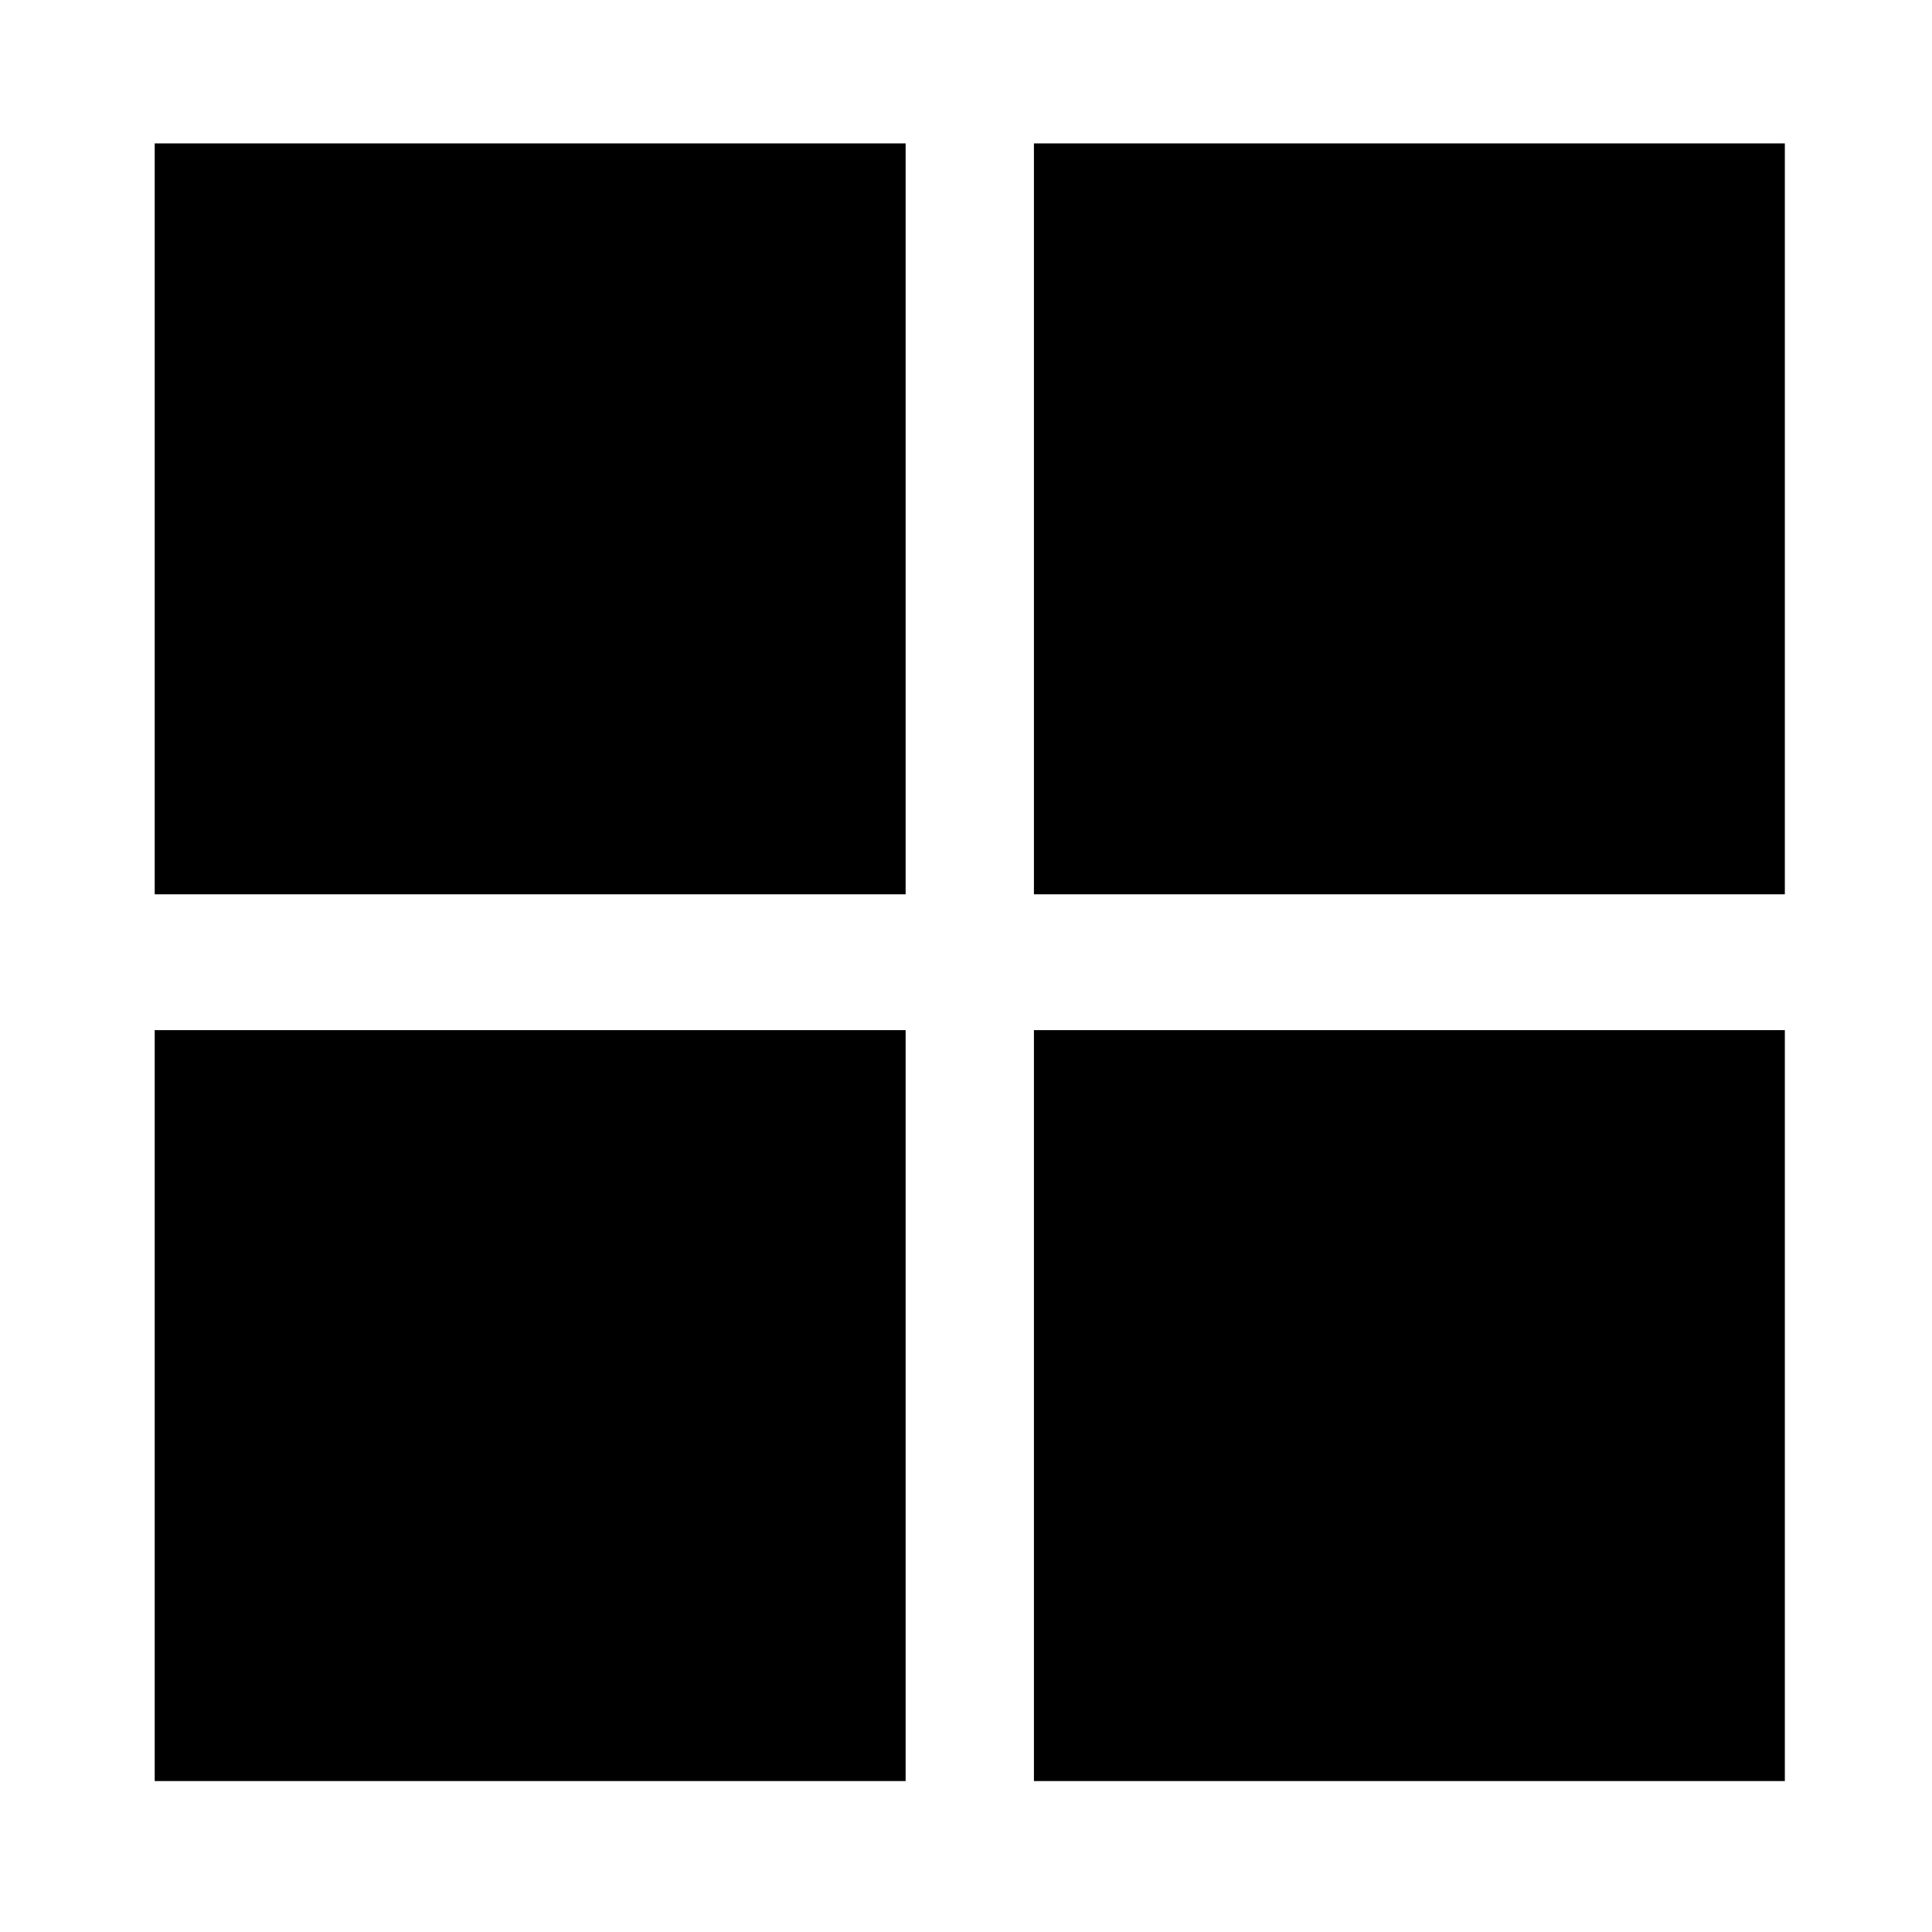
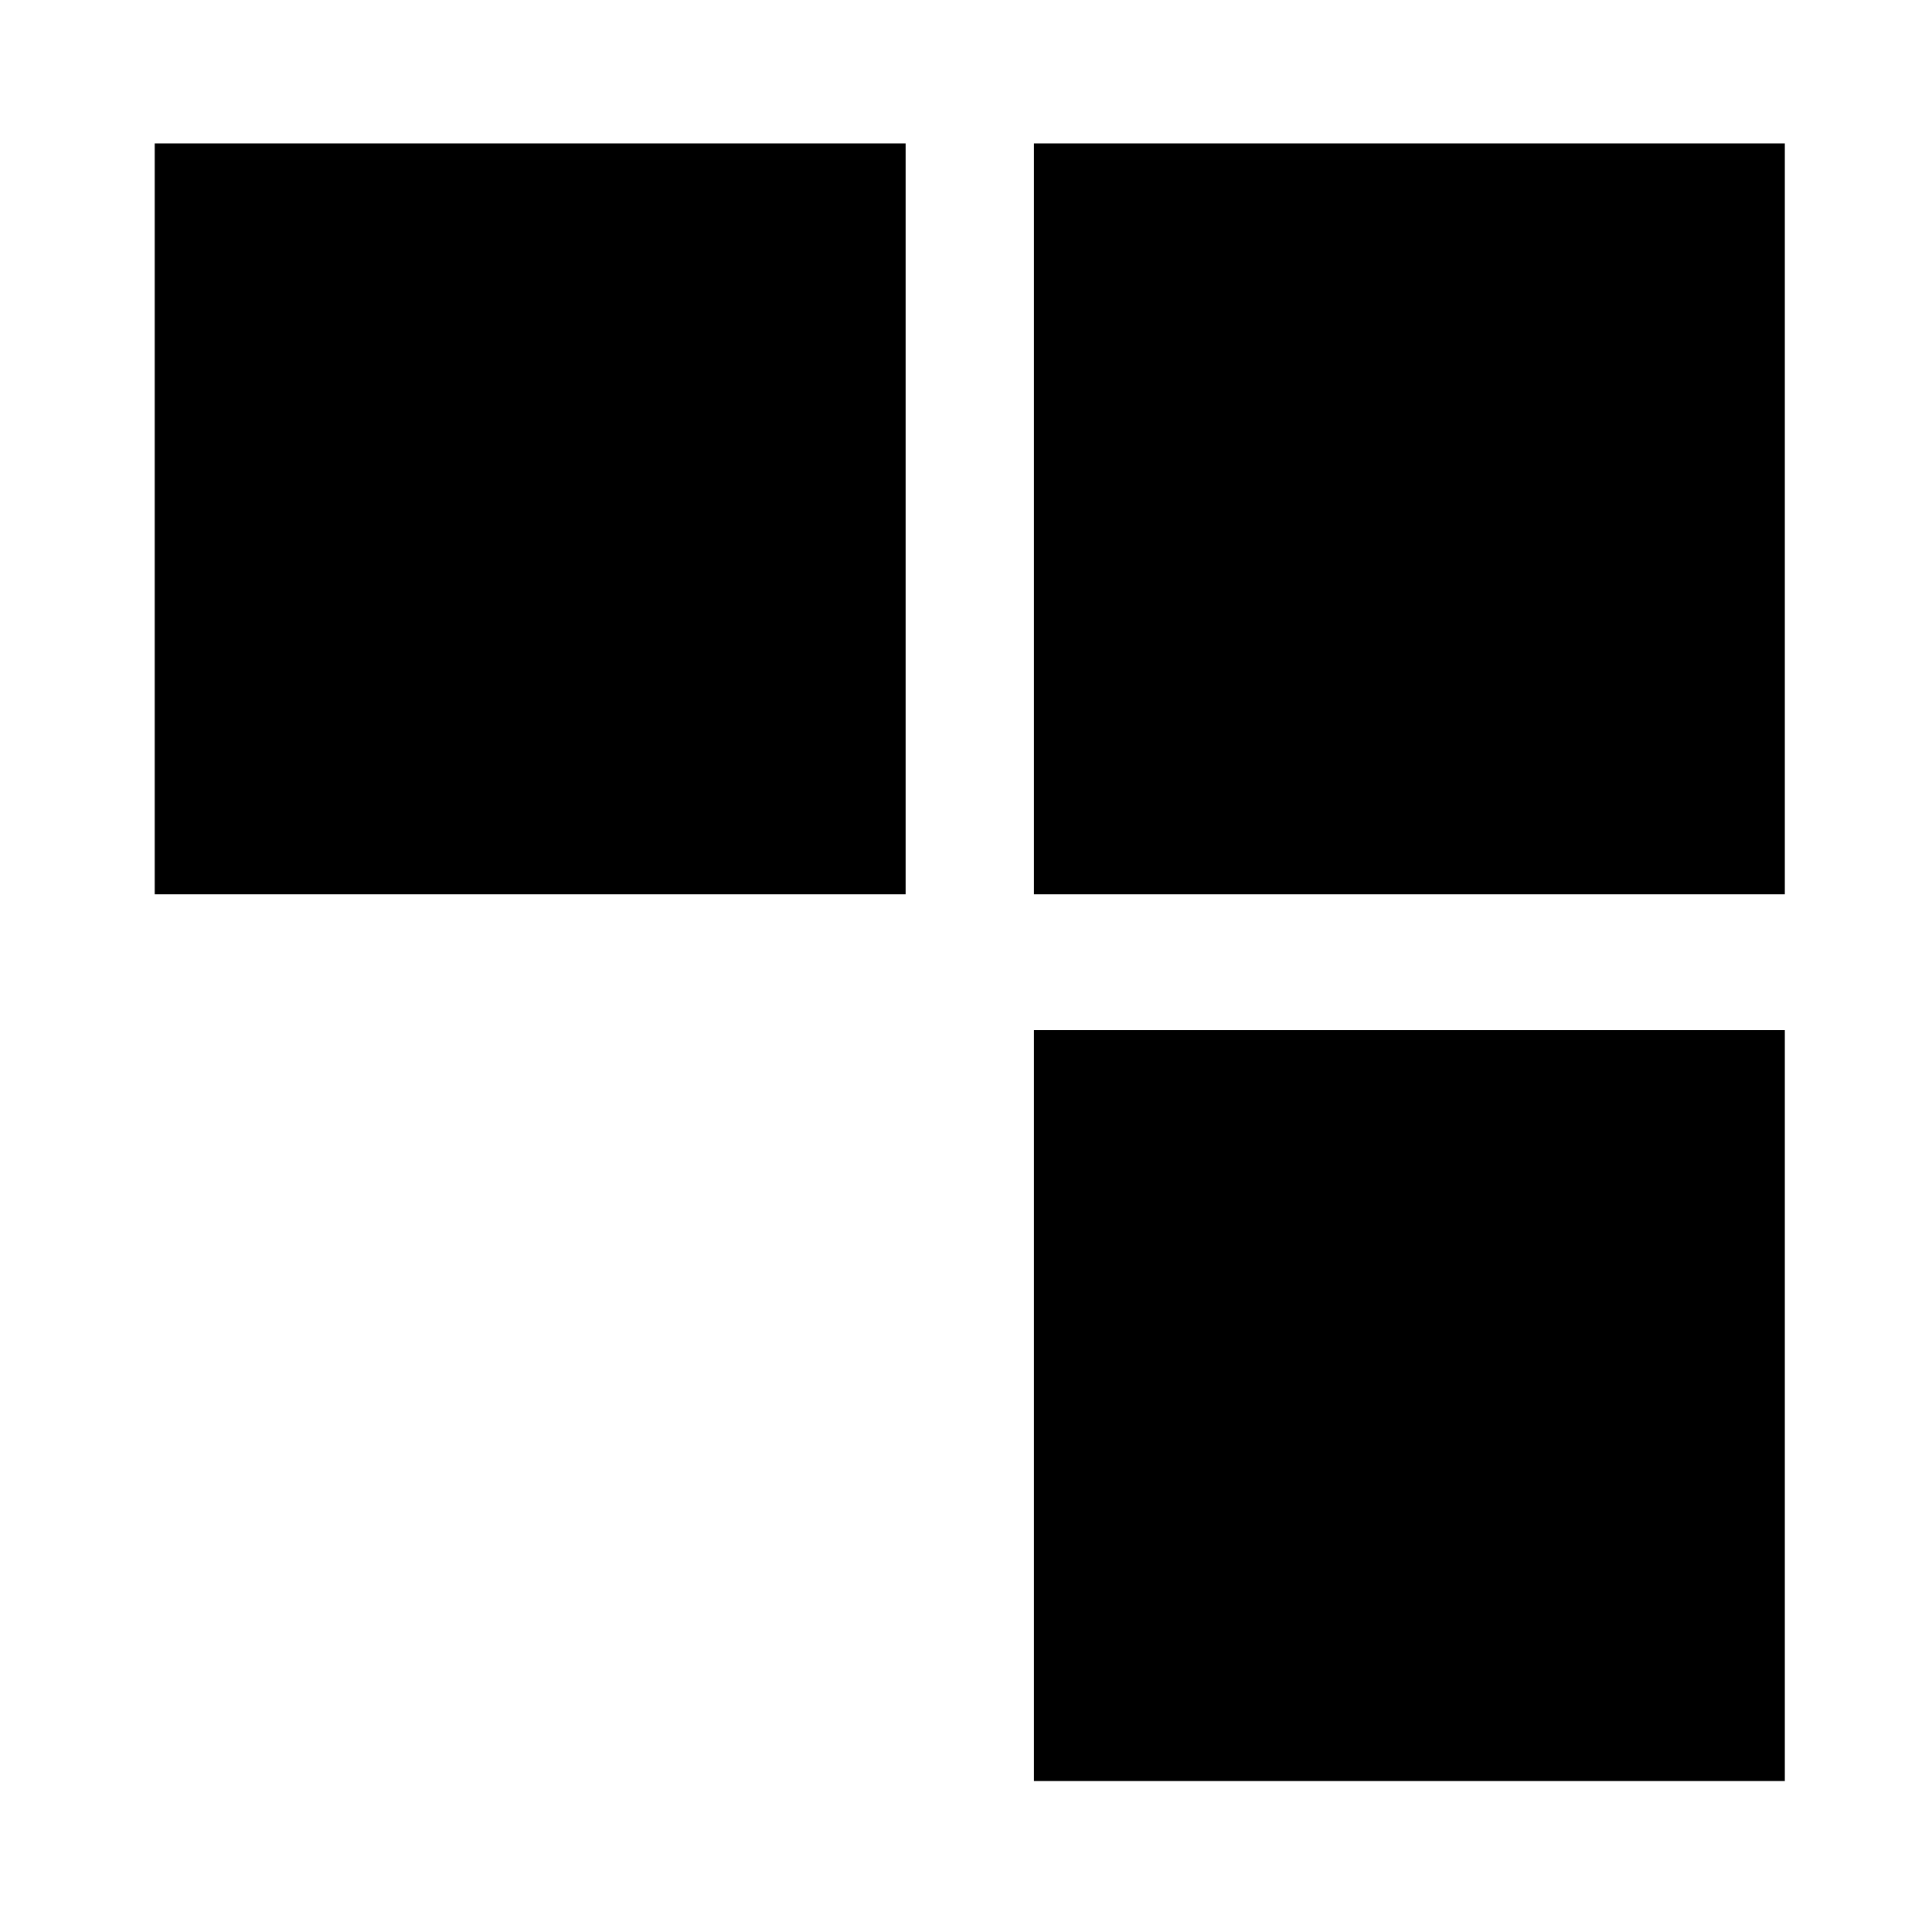
<svg xmlns="http://www.w3.org/2000/svg" version="1.0" width="512pt" height="512pt" viewBox="0 0 512 512" preserveAspectRatio="xMidYMid meet">
  <g transform="translate(0,512) scale(0.1,-0.1)" fill="#000000" stroke="none">
    <path d="M410 3745 l0 -995 995 0 995 0 0 995 0 995 -995 0 -995 0 0 -995z" />
    <path d="M2740 3745 l0 -995 995 0 995 0 0 995 0 995 -995 0 -995 0 0 -995z" />
-     <path d="M410 1395 l0 -995 995 0 995 0 0 995 0 995 -995 0 -995 0 0 -995z" />
    <path d="M2740 1395 l0 -995 995 0 995 0 0 995 0 995 -995 0 -995 0 0 -995z" />
  </g>
</svg>